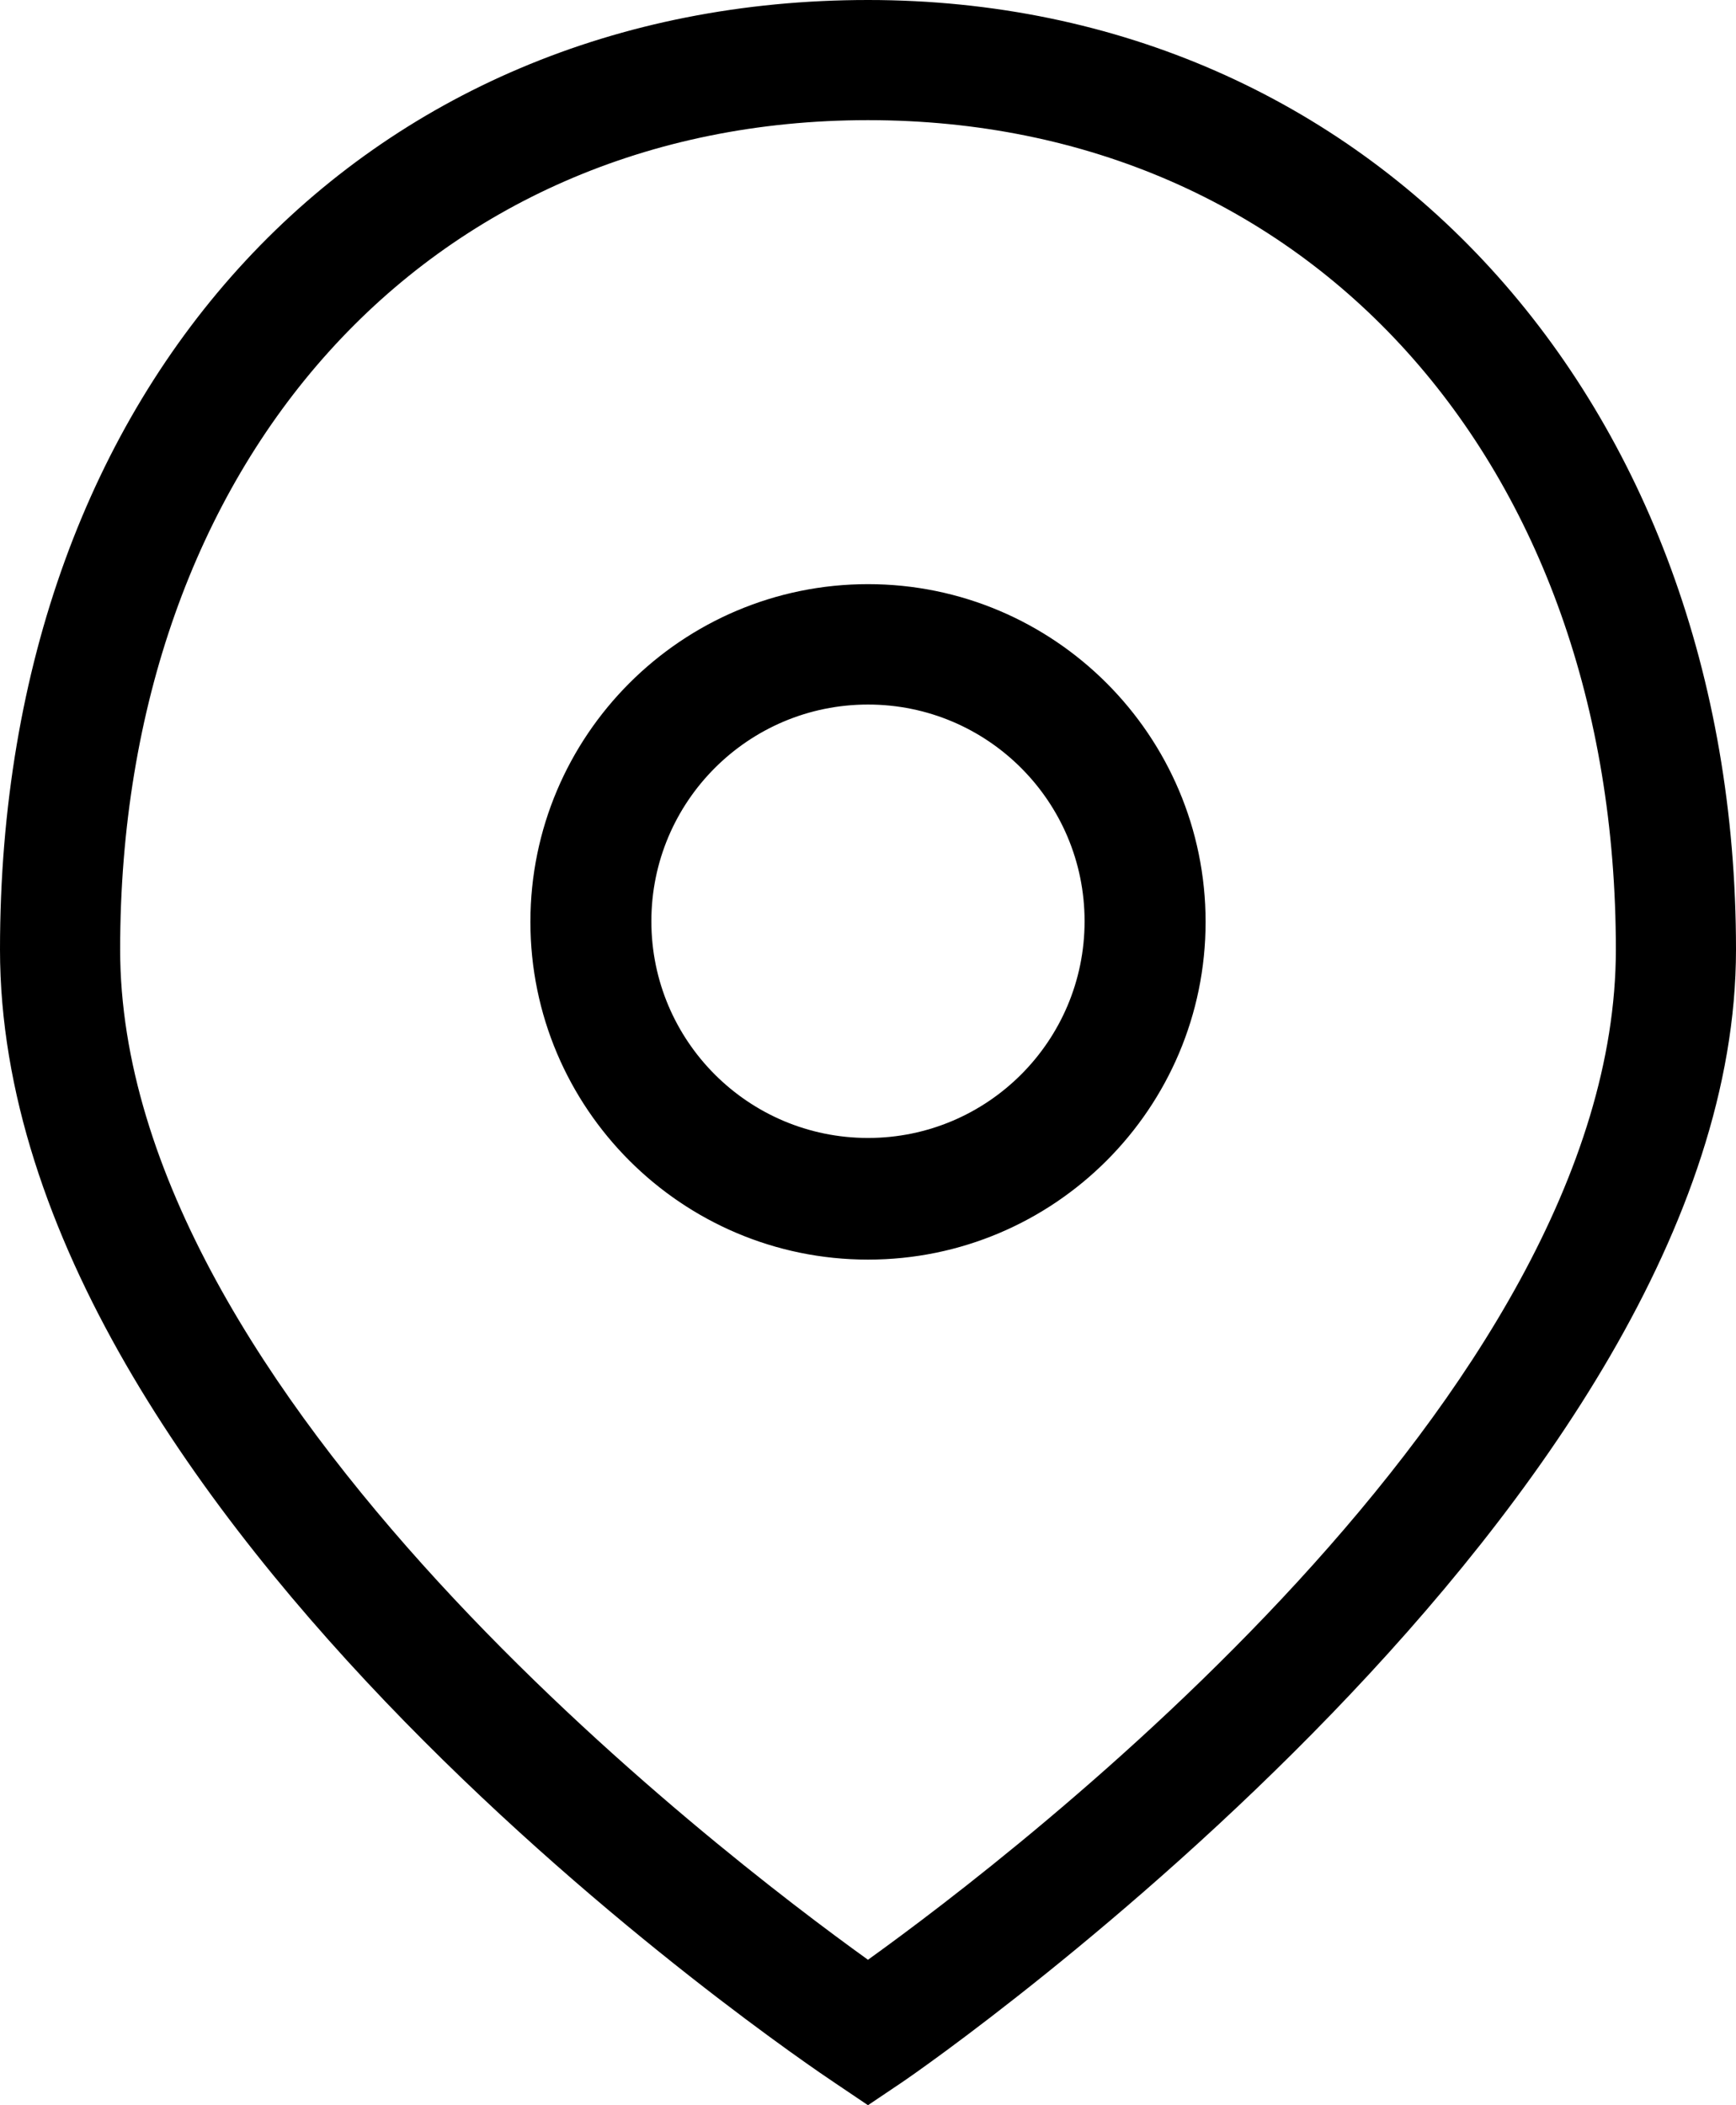
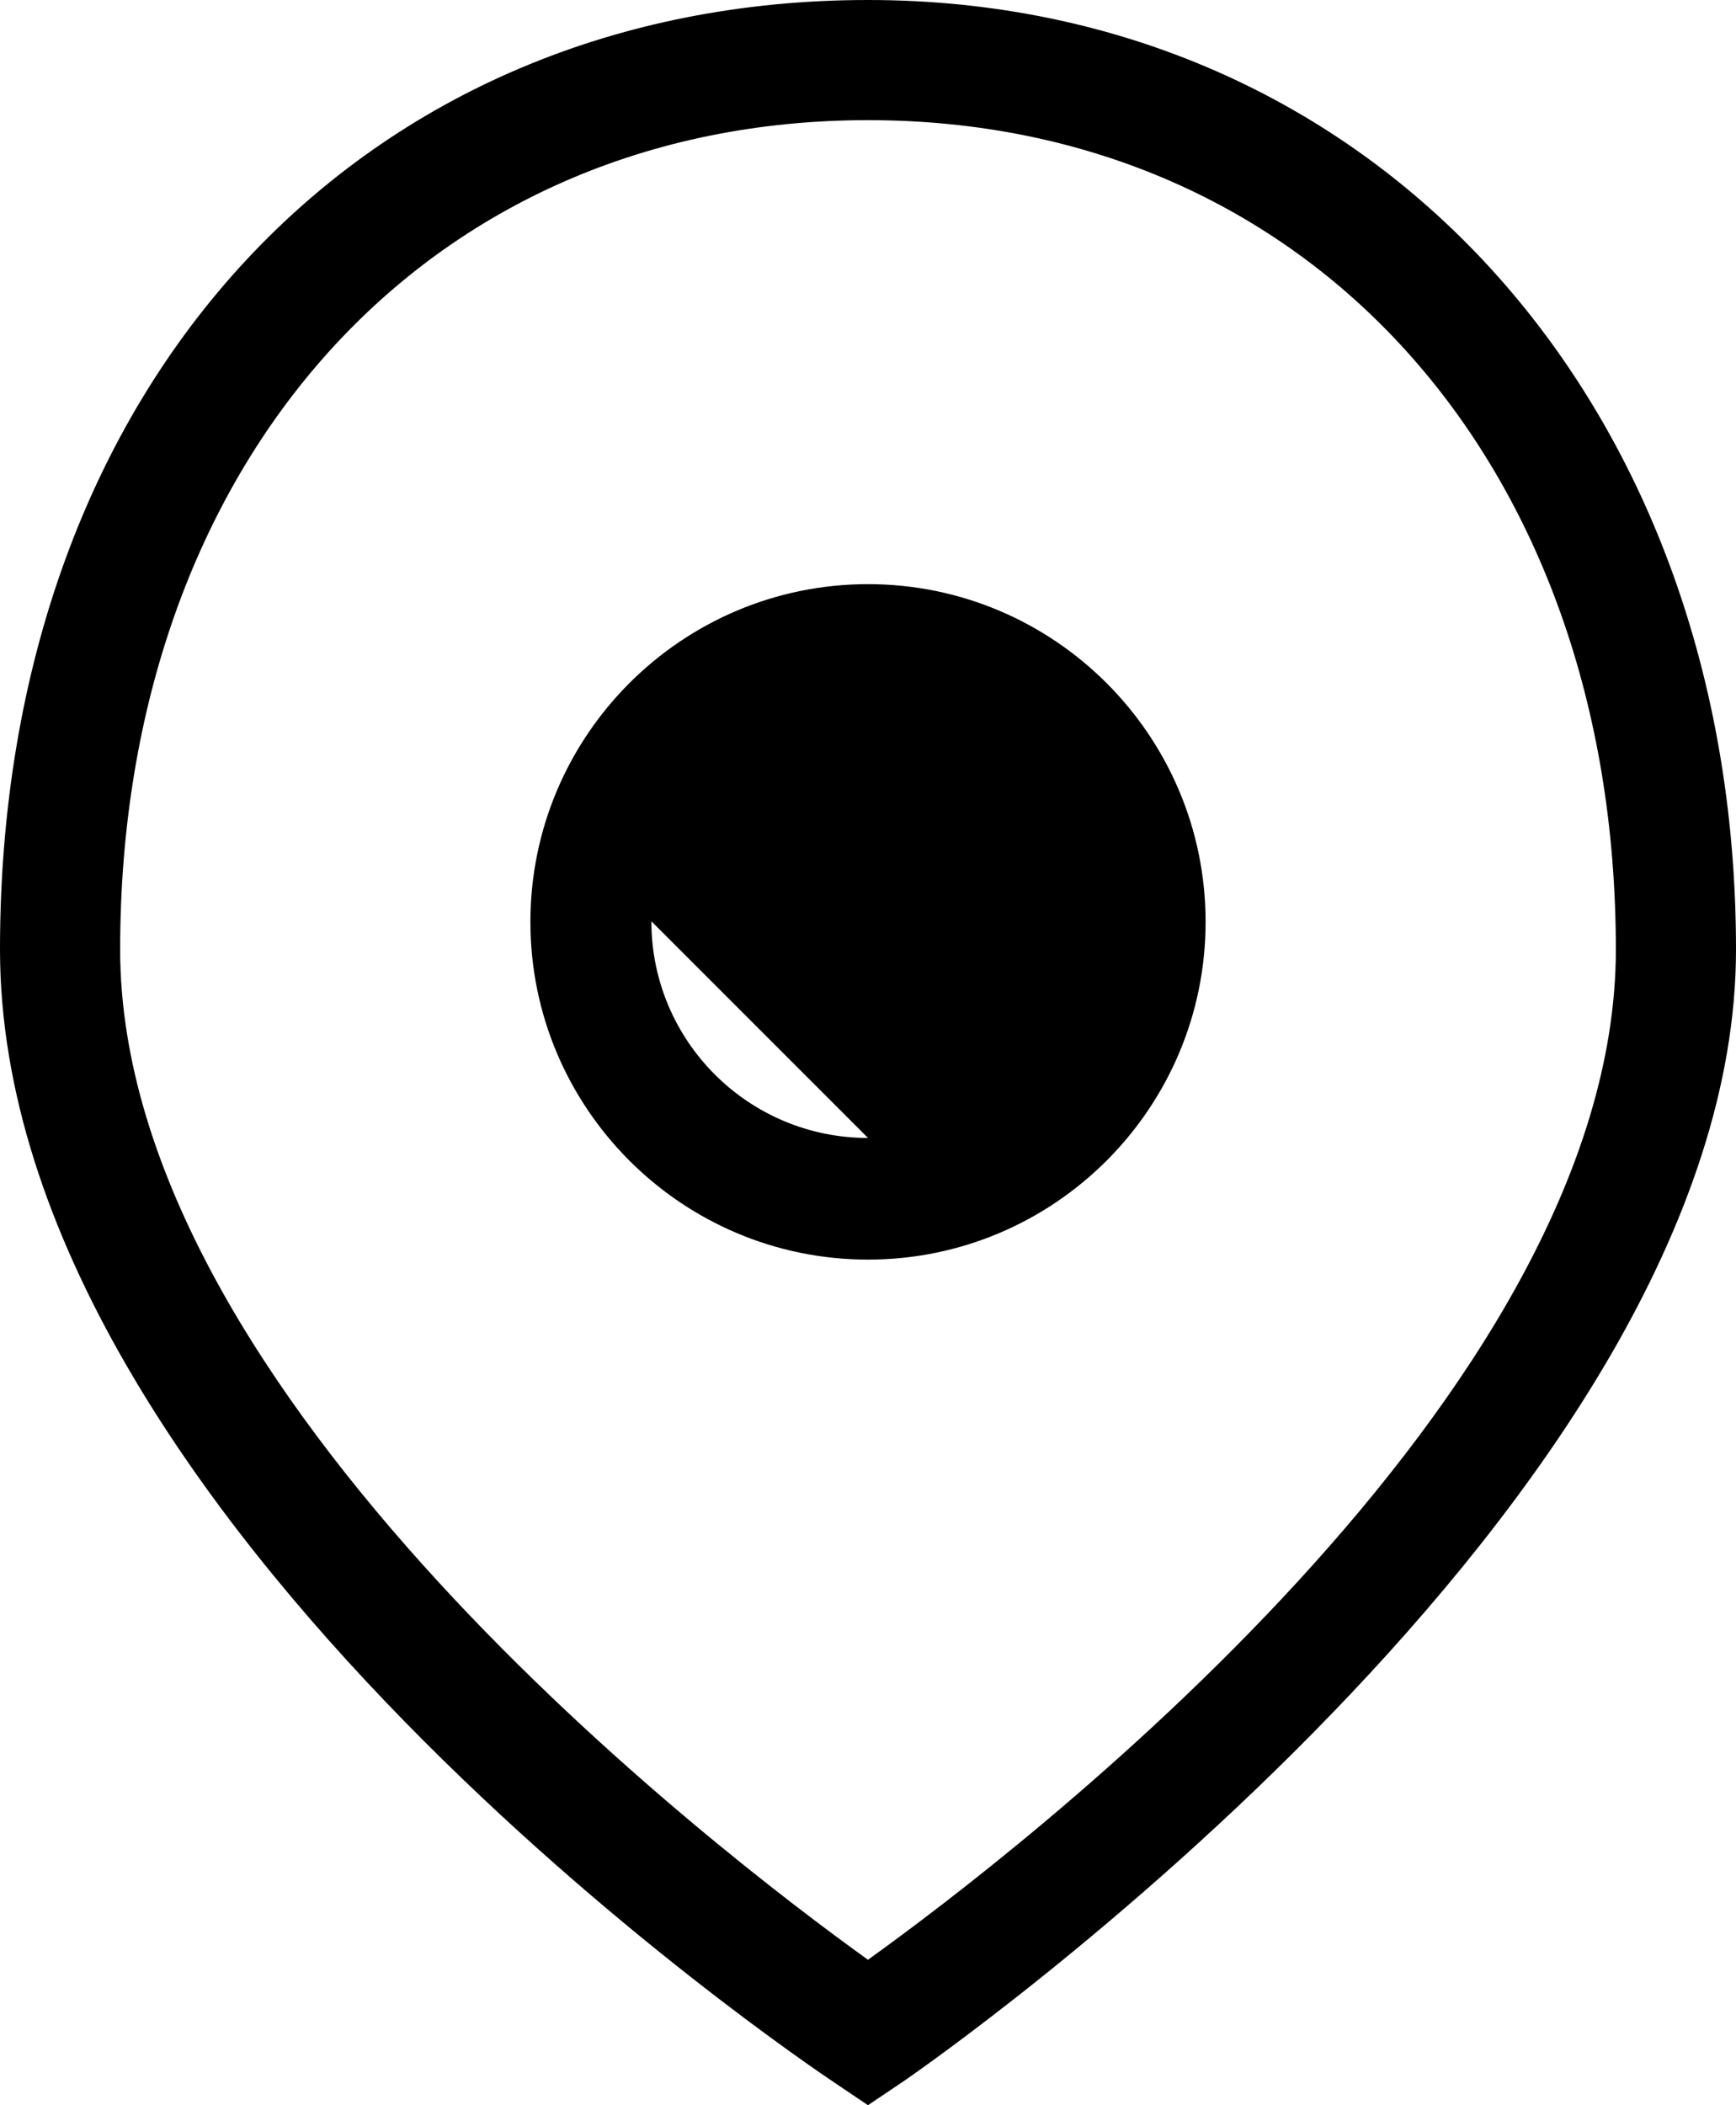
<svg xmlns="http://www.w3.org/2000/svg" id="Ebene_2" viewBox="0 0 360.65 437.15">
  <g id="Ebene_2-2" data-name="Ebene_2">
-     <path d="M180.33,121.3c-38.69,0-70.14,31.44-70.14,70.13s31.45,70.13,70.14,70.13,70.13-31.44,70.13-70.13-31.45-70.13-70.13-70.13ZM180.33,236.3c-24.86,0-45.01-20.14-45.01-45s20.15-45,45.01-45,44.99,20.15,44.99,45-20.14,45-44.99,45ZM180.32,0C75.87,0,0,78.74,0,197.17s166.35,230.62,173.46,235.36l6.86,4.62,6.87-4.62c7.11-4.74,173.46-121.05,173.46-235.36S284.78,0,180.32,0ZM180.32,406.95c-30.94-22.22-155.36-117.18-155.36-209.78,0-101.46,63.89-172.22,155.36-172.22s155.37,70.89,155.37,172.22c0,92.47-124.42,187.56-155.37,209.78Z" />
+     <path d="M180.33,121.3c-38.69,0-70.14,31.44-70.14,70.13s31.45,70.13,70.14,70.13,70.13-31.44,70.13-70.13-31.45-70.13-70.13-70.13ZM180.33,236.3c-24.86,0-45.01-20.14-45.01-45ZM180.32,0C75.87,0,0,78.74,0,197.17s166.35,230.62,173.46,235.36l6.86,4.62,6.87-4.62c7.11-4.74,173.46-121.05,173.46-235.36S284.78,0,180.32,0ZM180.32,406.95c-30.94-22.22-155.36-117.18-155.36-209.78,0-101.46,63.89-172.22,155.36-172.22s155.37,70.89,155.37,172.22c0,92.47-124.42,187.56-155.37,209.78Z" />
  </g>
</svg>